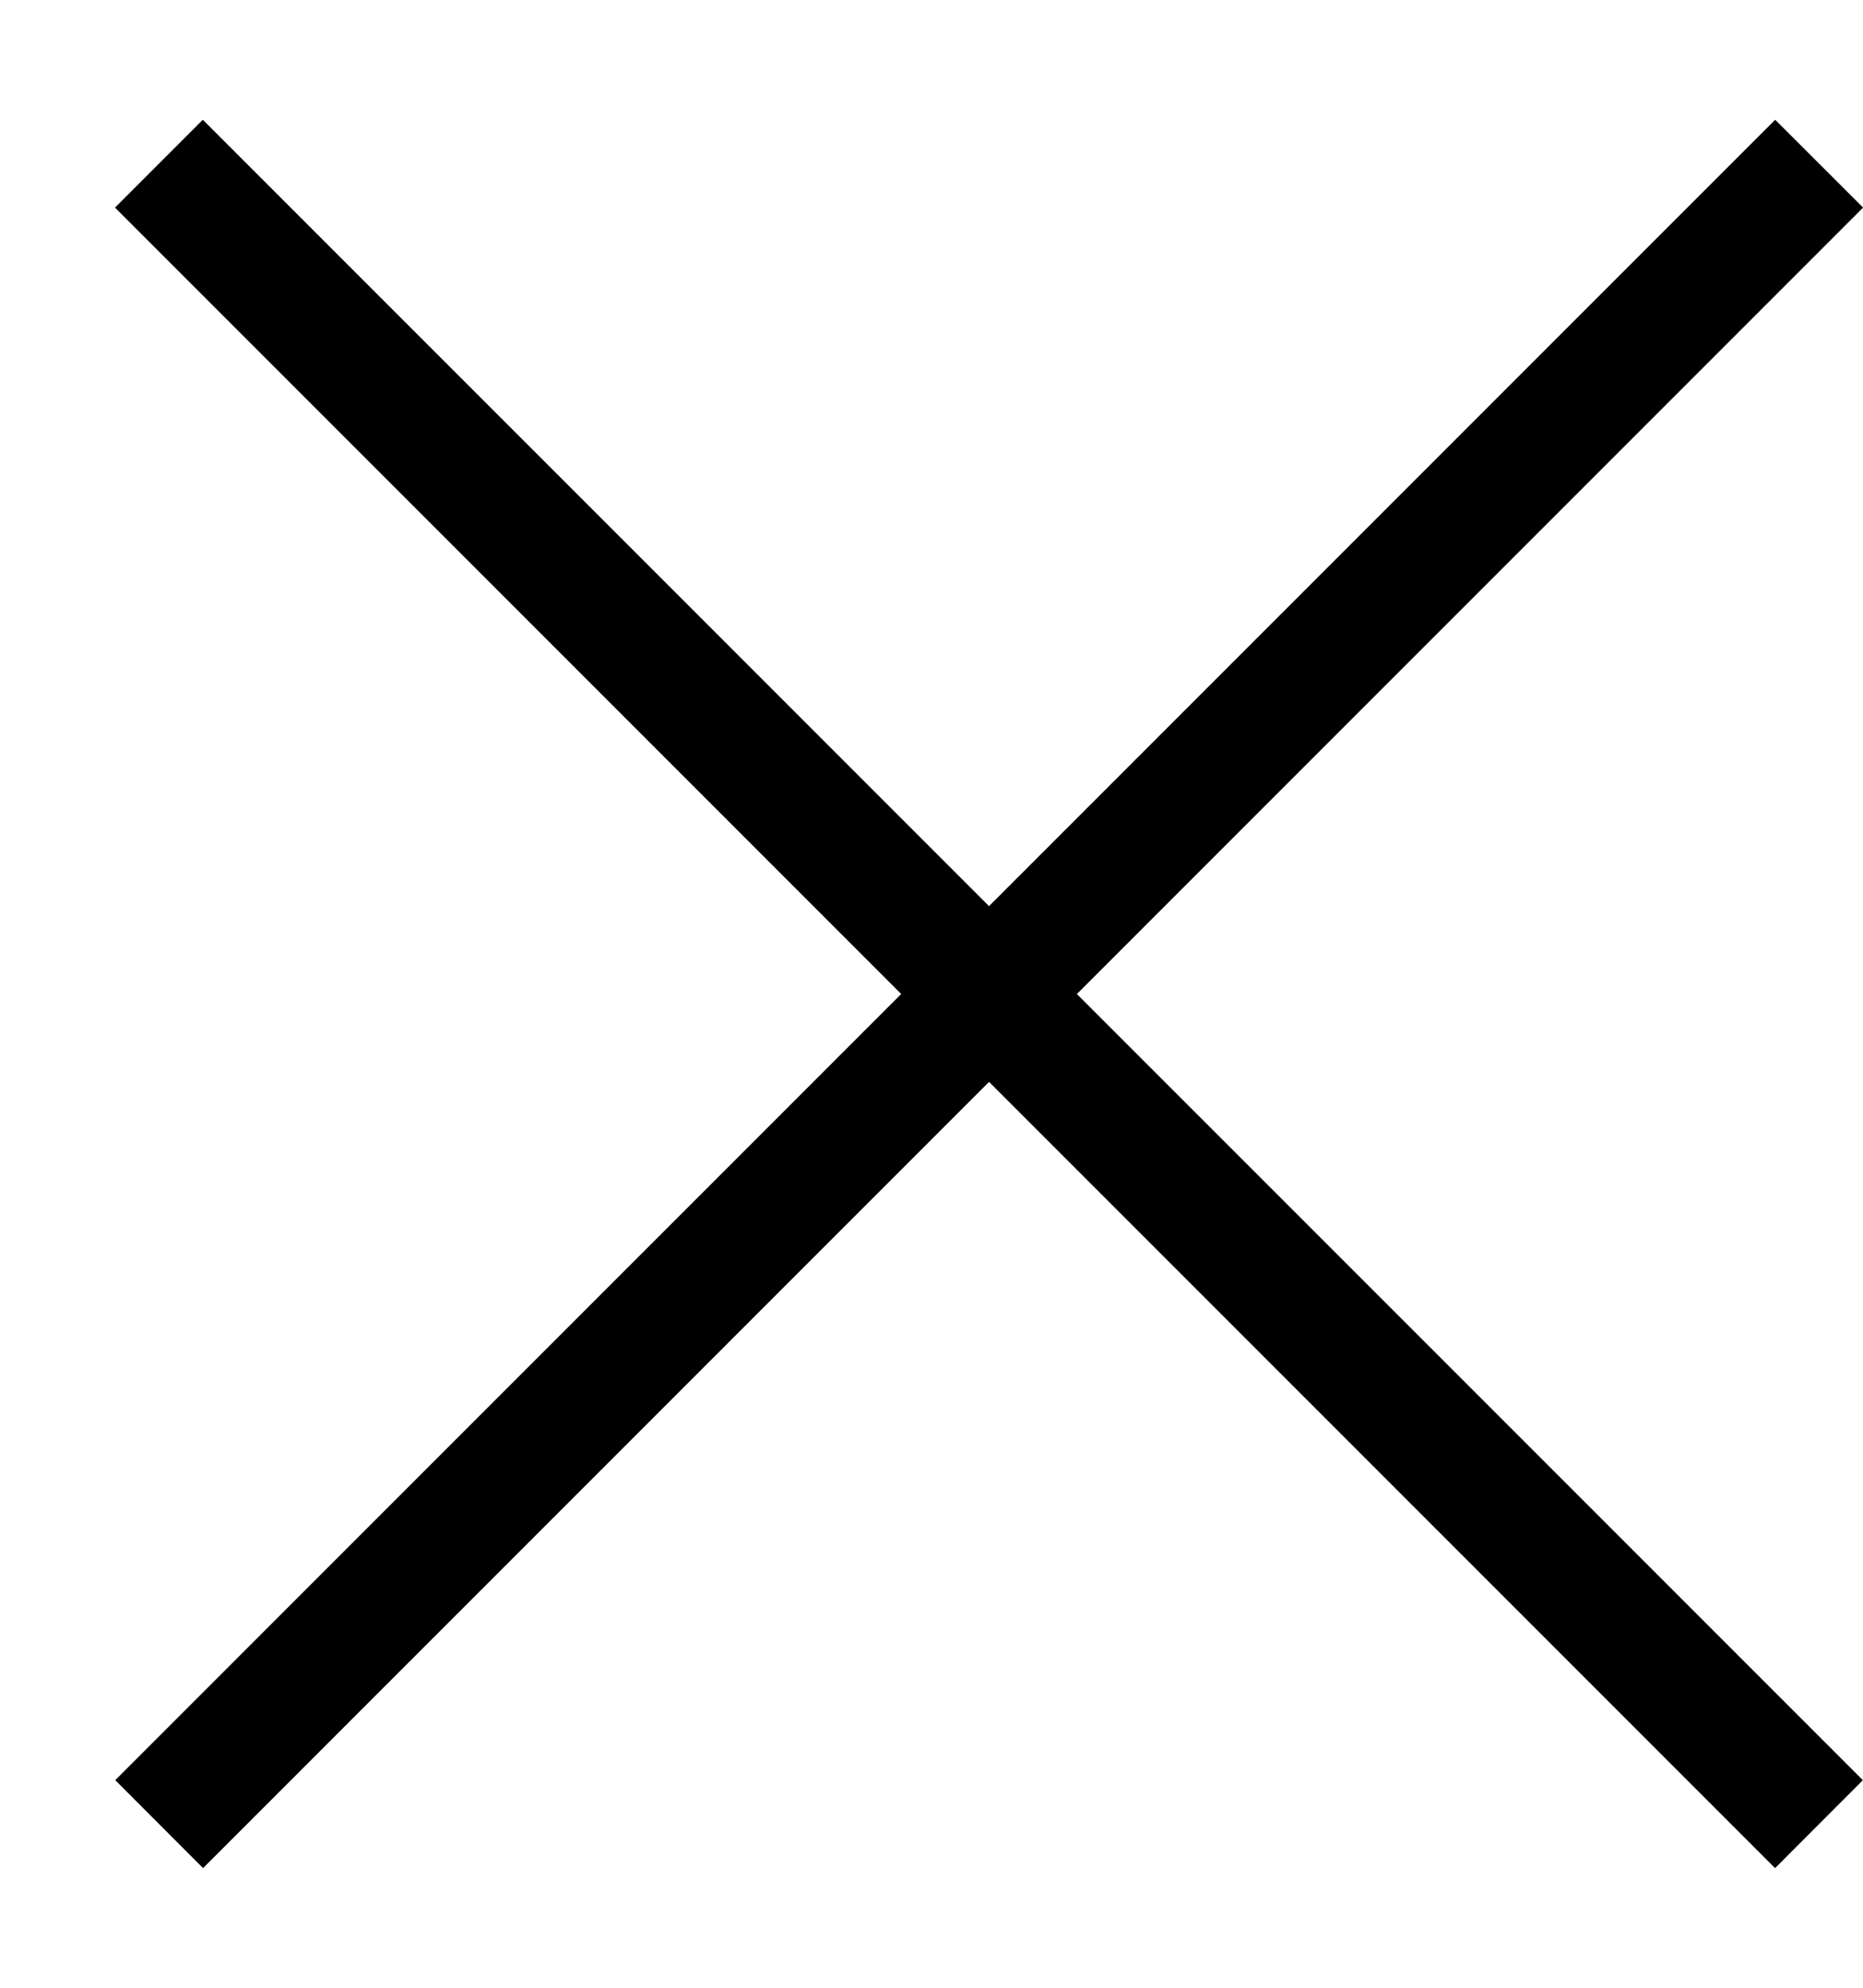
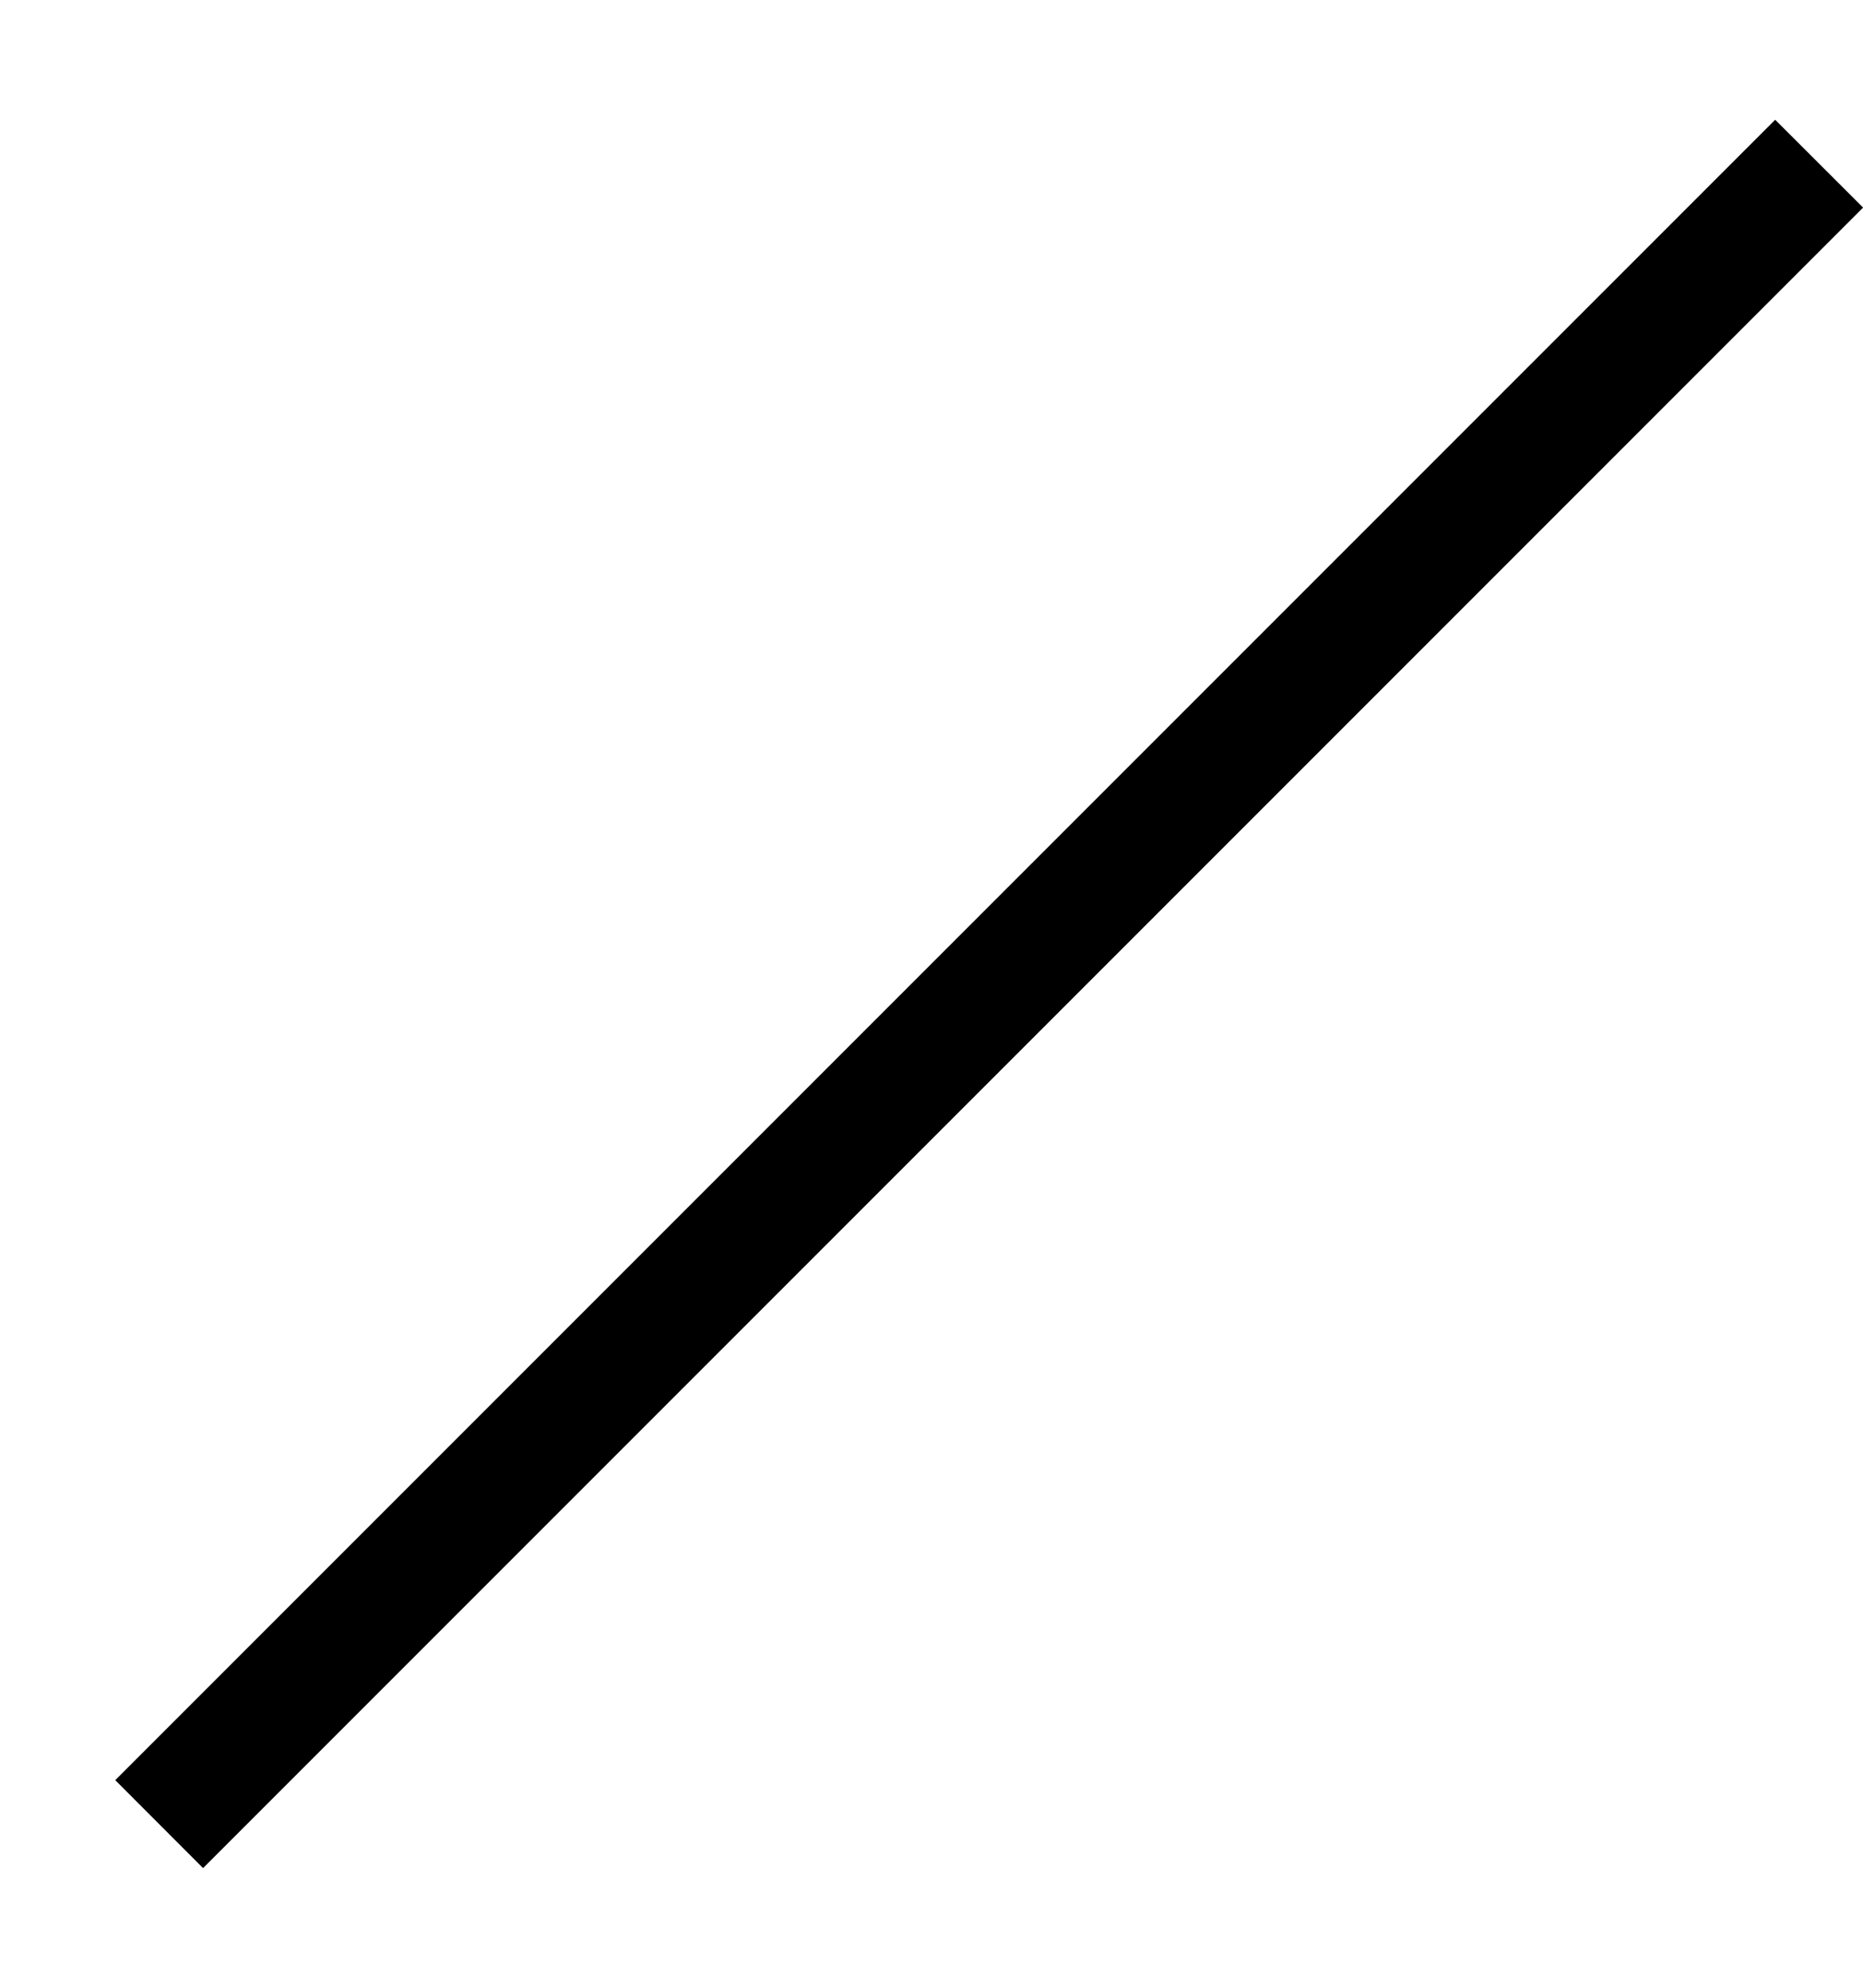
<svg xmlns="http://www.w3.org/2000/svg" width="15" height="16" viewBox="0 0 15 16" fill="none">
  <path d="M0.928 14.329L1.635 15.037L15.001 1.671L14.293 0.964L0.928 14.329Z" fill="black" />
-   <path d="M14.999 14.329L14.292 15.037L0.926 1.671L1.633 0.964L14.999 14.329Z" fill="black" />
</svg>